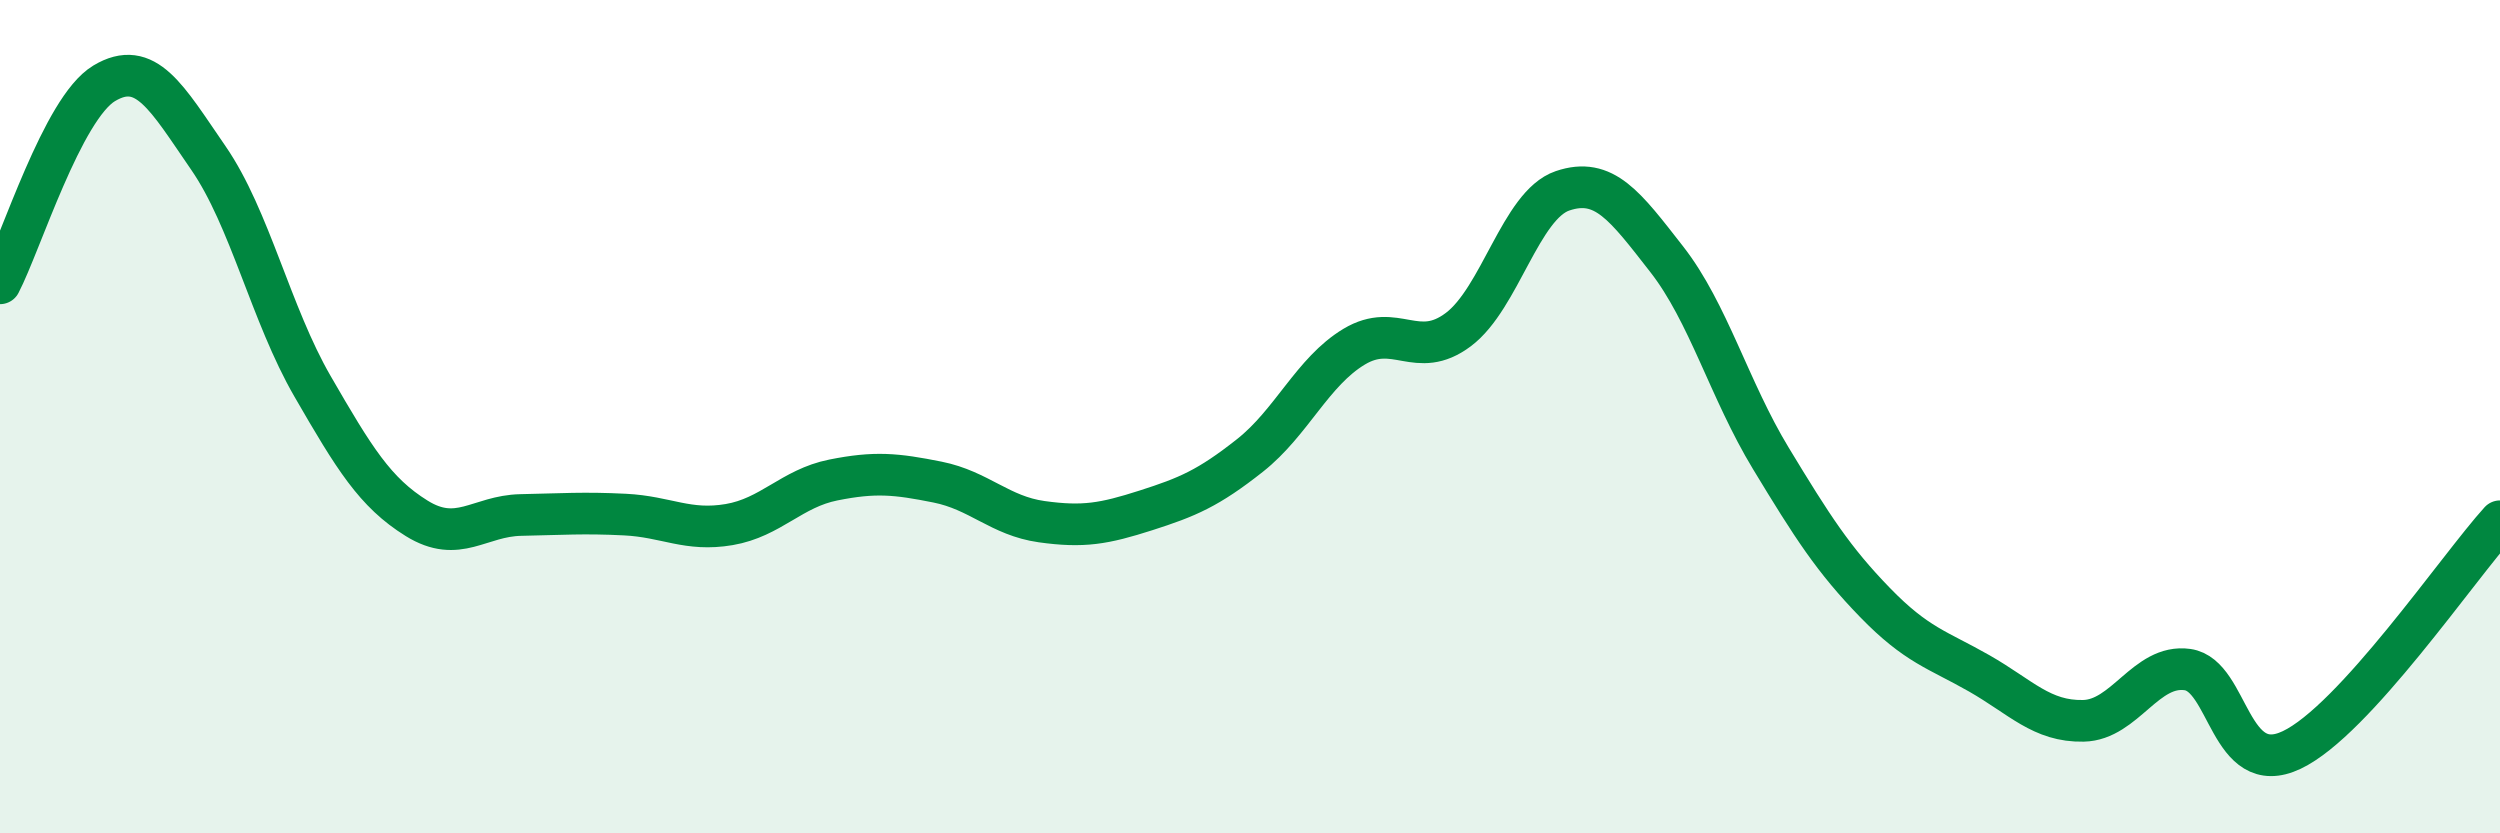
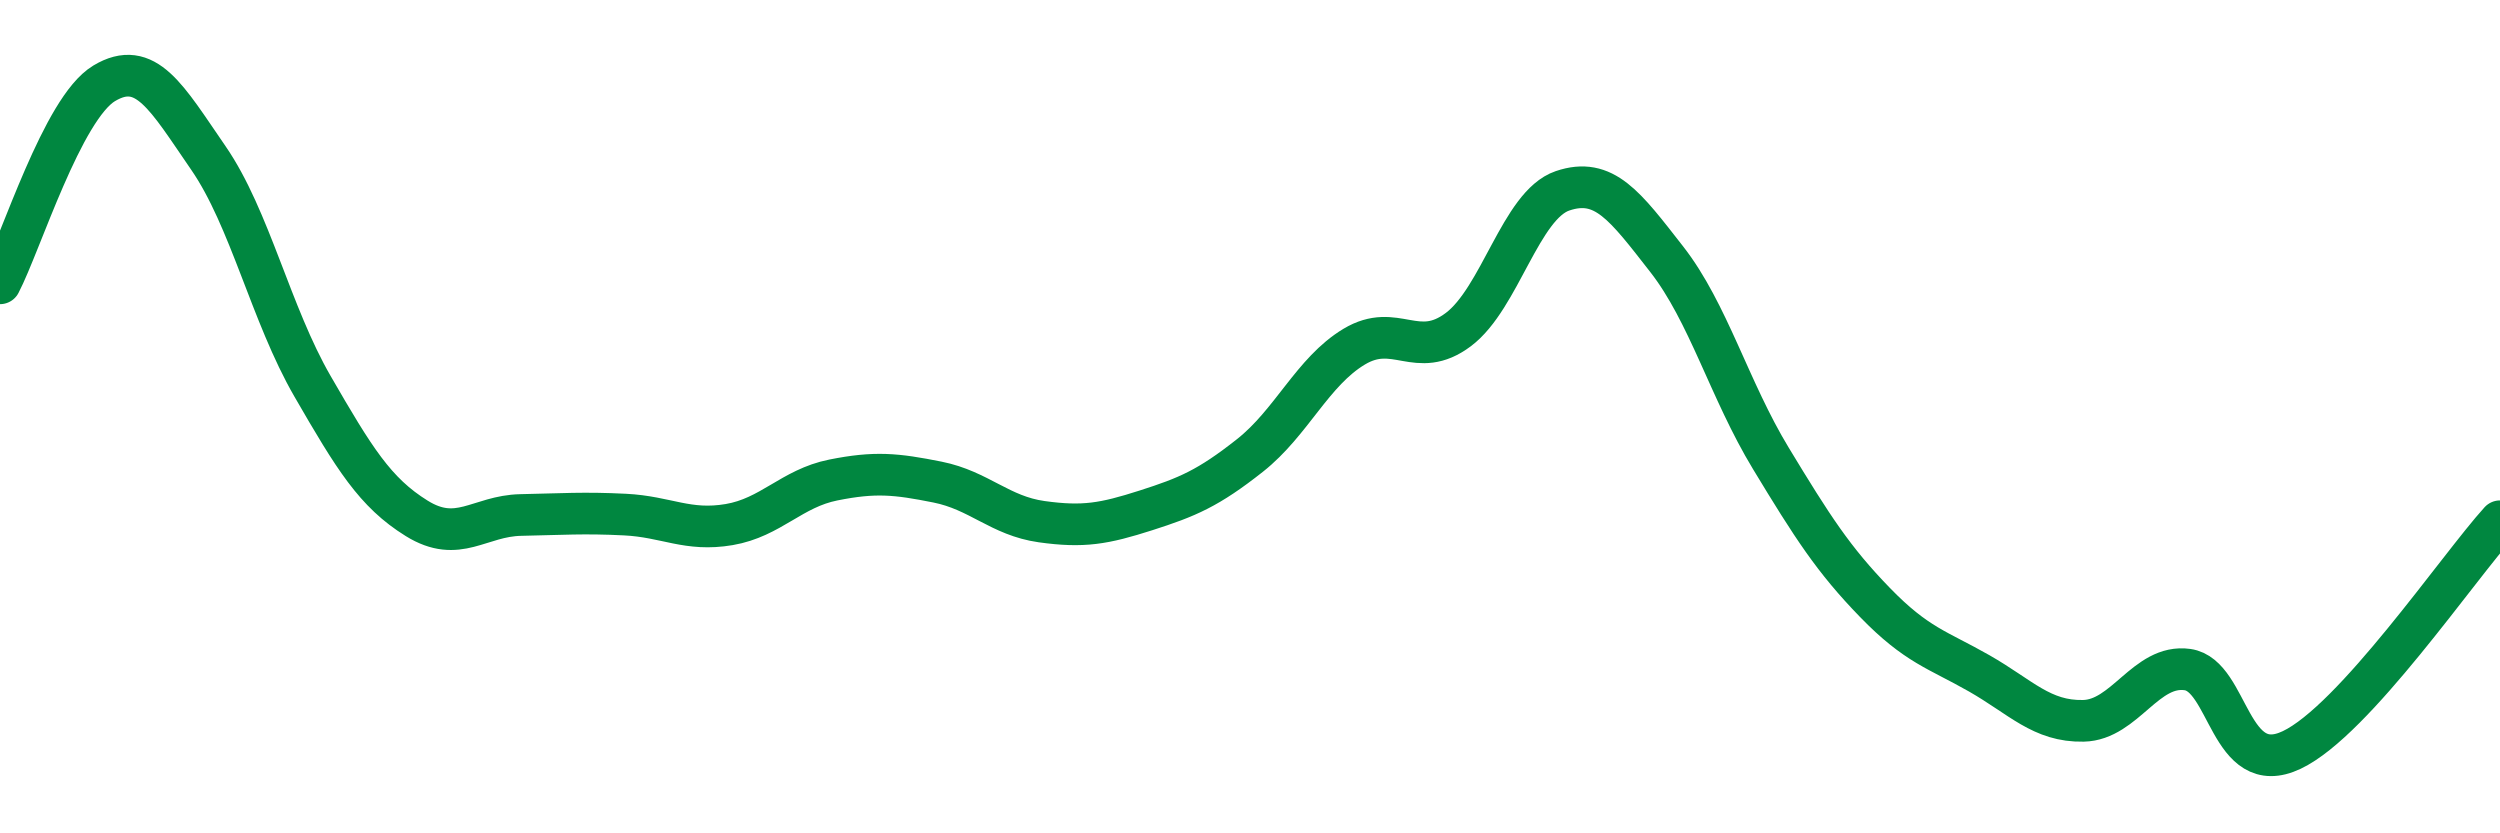
<svg xmlns="http://www.w3.org/2000/svg" width="60" height="20" viewBox="0 0 60 20">
-   <path d="M 0,6.8 C 0.5,5.84 1.5,2.6 2.5,2 C 3.5,1.4 4,2.34 5,3.79 C 6,5.24 6.5,7.54 7.5,9.27 C 8.5,11 9,11.82 10,12.44 C 11,13.06 11.5,12.38 12.5,12.36 C 13.5,12.34 14,12.3 15,12.35 C 16,12.4 16.5,12.76 17.5,12.59 C 18.5,12.42 19,11.72 20,11.52 C 21,11.32 21.5,11.37 22.5,11.57 C 23.5,11.77 24,12.38 25,12.52 C 26,12.66 26.5,12.57 27.5,12.25 C 28.5,11.93 29,11.72 30,10.93 C 31,10.14 31.5,8.92 32.5,8.32 C 33.5,7.72 34,8.66 35,7.91 C 36,7.16 36.5,4.92 37.5,4.58 C 38.5,4.24 39,4.94 40,6.22 C 41,7.5 41.5,9.35 42.5,11 C 43.5,12.65 44,13.43 45,14.46 C 46,15.49 46.5,15.59 47.5,16.16 C 48.5,16.73 49,17.32 50,17.3 C 51,17.28 51.5,15.93 52.5,16.07 C 53.5,16.21 53.5,18.71 55,18 C 56.5,17.29 59,13.61 60,12.51L60 20L0 20Z" fill="#008740" opacity="0.1" stroke-linecap="round" stroke-linejoin="round" />
  <path d="M 0,6.8 C 0.5,5.84 1.5,2.6 2.5,2 C 3.5,1.4 4,2.34 5,3.79 C 6,5.24 6.5,7.54 7.5,9.27 C 8.5,11 9,11.82 10,12.44 C 11,13.06 11.5,12.38 12.5,12.36 C 13.5,12.34 14,12.3 15,12.35 C 16,12.4 16.5,12.76 17.5,12.59 C 18.5,12.42 19,11.72 20,11.52 C 21,11.32 21.5,11.37 22.5,11.57 C 23.5,11.77 24,12.38 25,12.52 C 26,12.66 26.5,12.57 27.5,12.25 C 28.5,11.93 29,11.72 30,10.93 C 31,10.14 31.5,8.92 32.5,8.32 C 33.5,7.72 34,8.66 35,7.91 C 36,7.16 36.5,4.92 37.5,4.58 C 38.5,4.24 39,4.94 40,6.22 C 41,7.5 41.5,9.35 42.5,11 C 43.5,12.65 44,13.43 45,14.46 C 46,15.49 46.5,15.59 47.5,16.16 C 48.5,16.73 49,17.32 50,17.3 C 51,17.28 51.5,15.93 52.5,16.07 C 53.5,16.21 53.5,18.71 55,18 C 56.5,17.29 59,13.61 60,12.51" stroke="#008740" stroke-width="1" fill="none" stroke-linecap="round" stroke-linejoin="round" />
</svg>